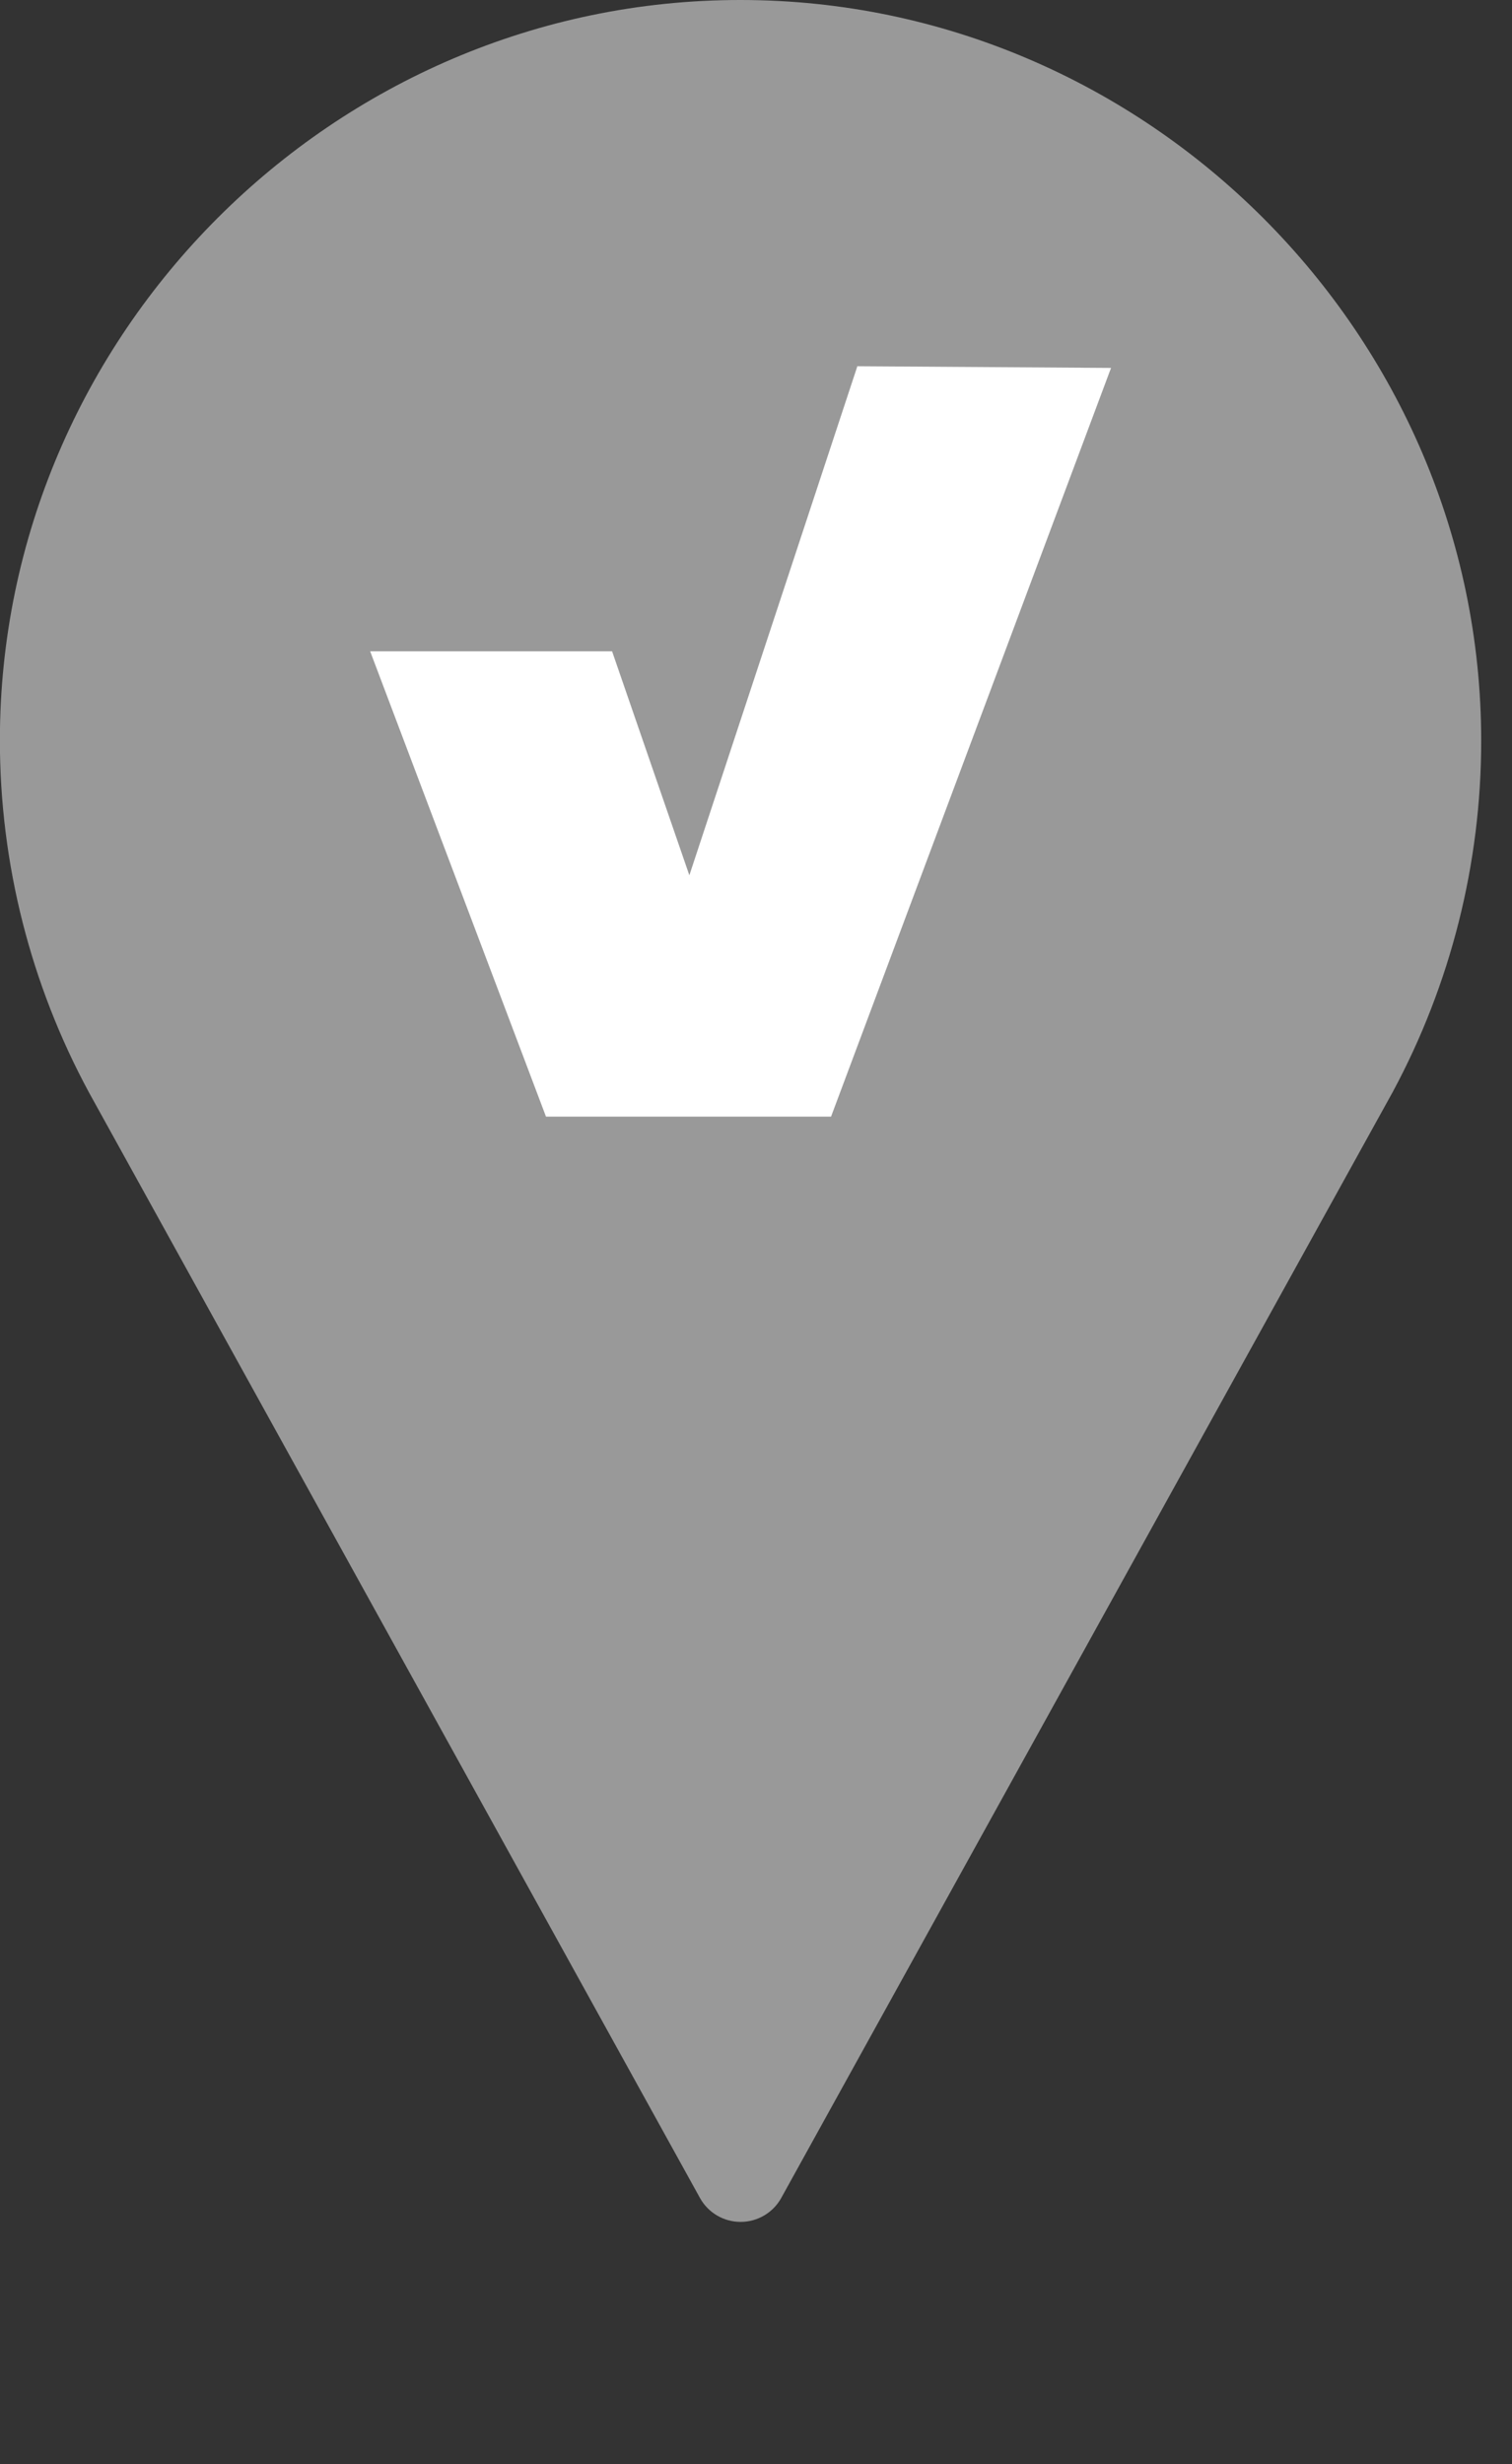
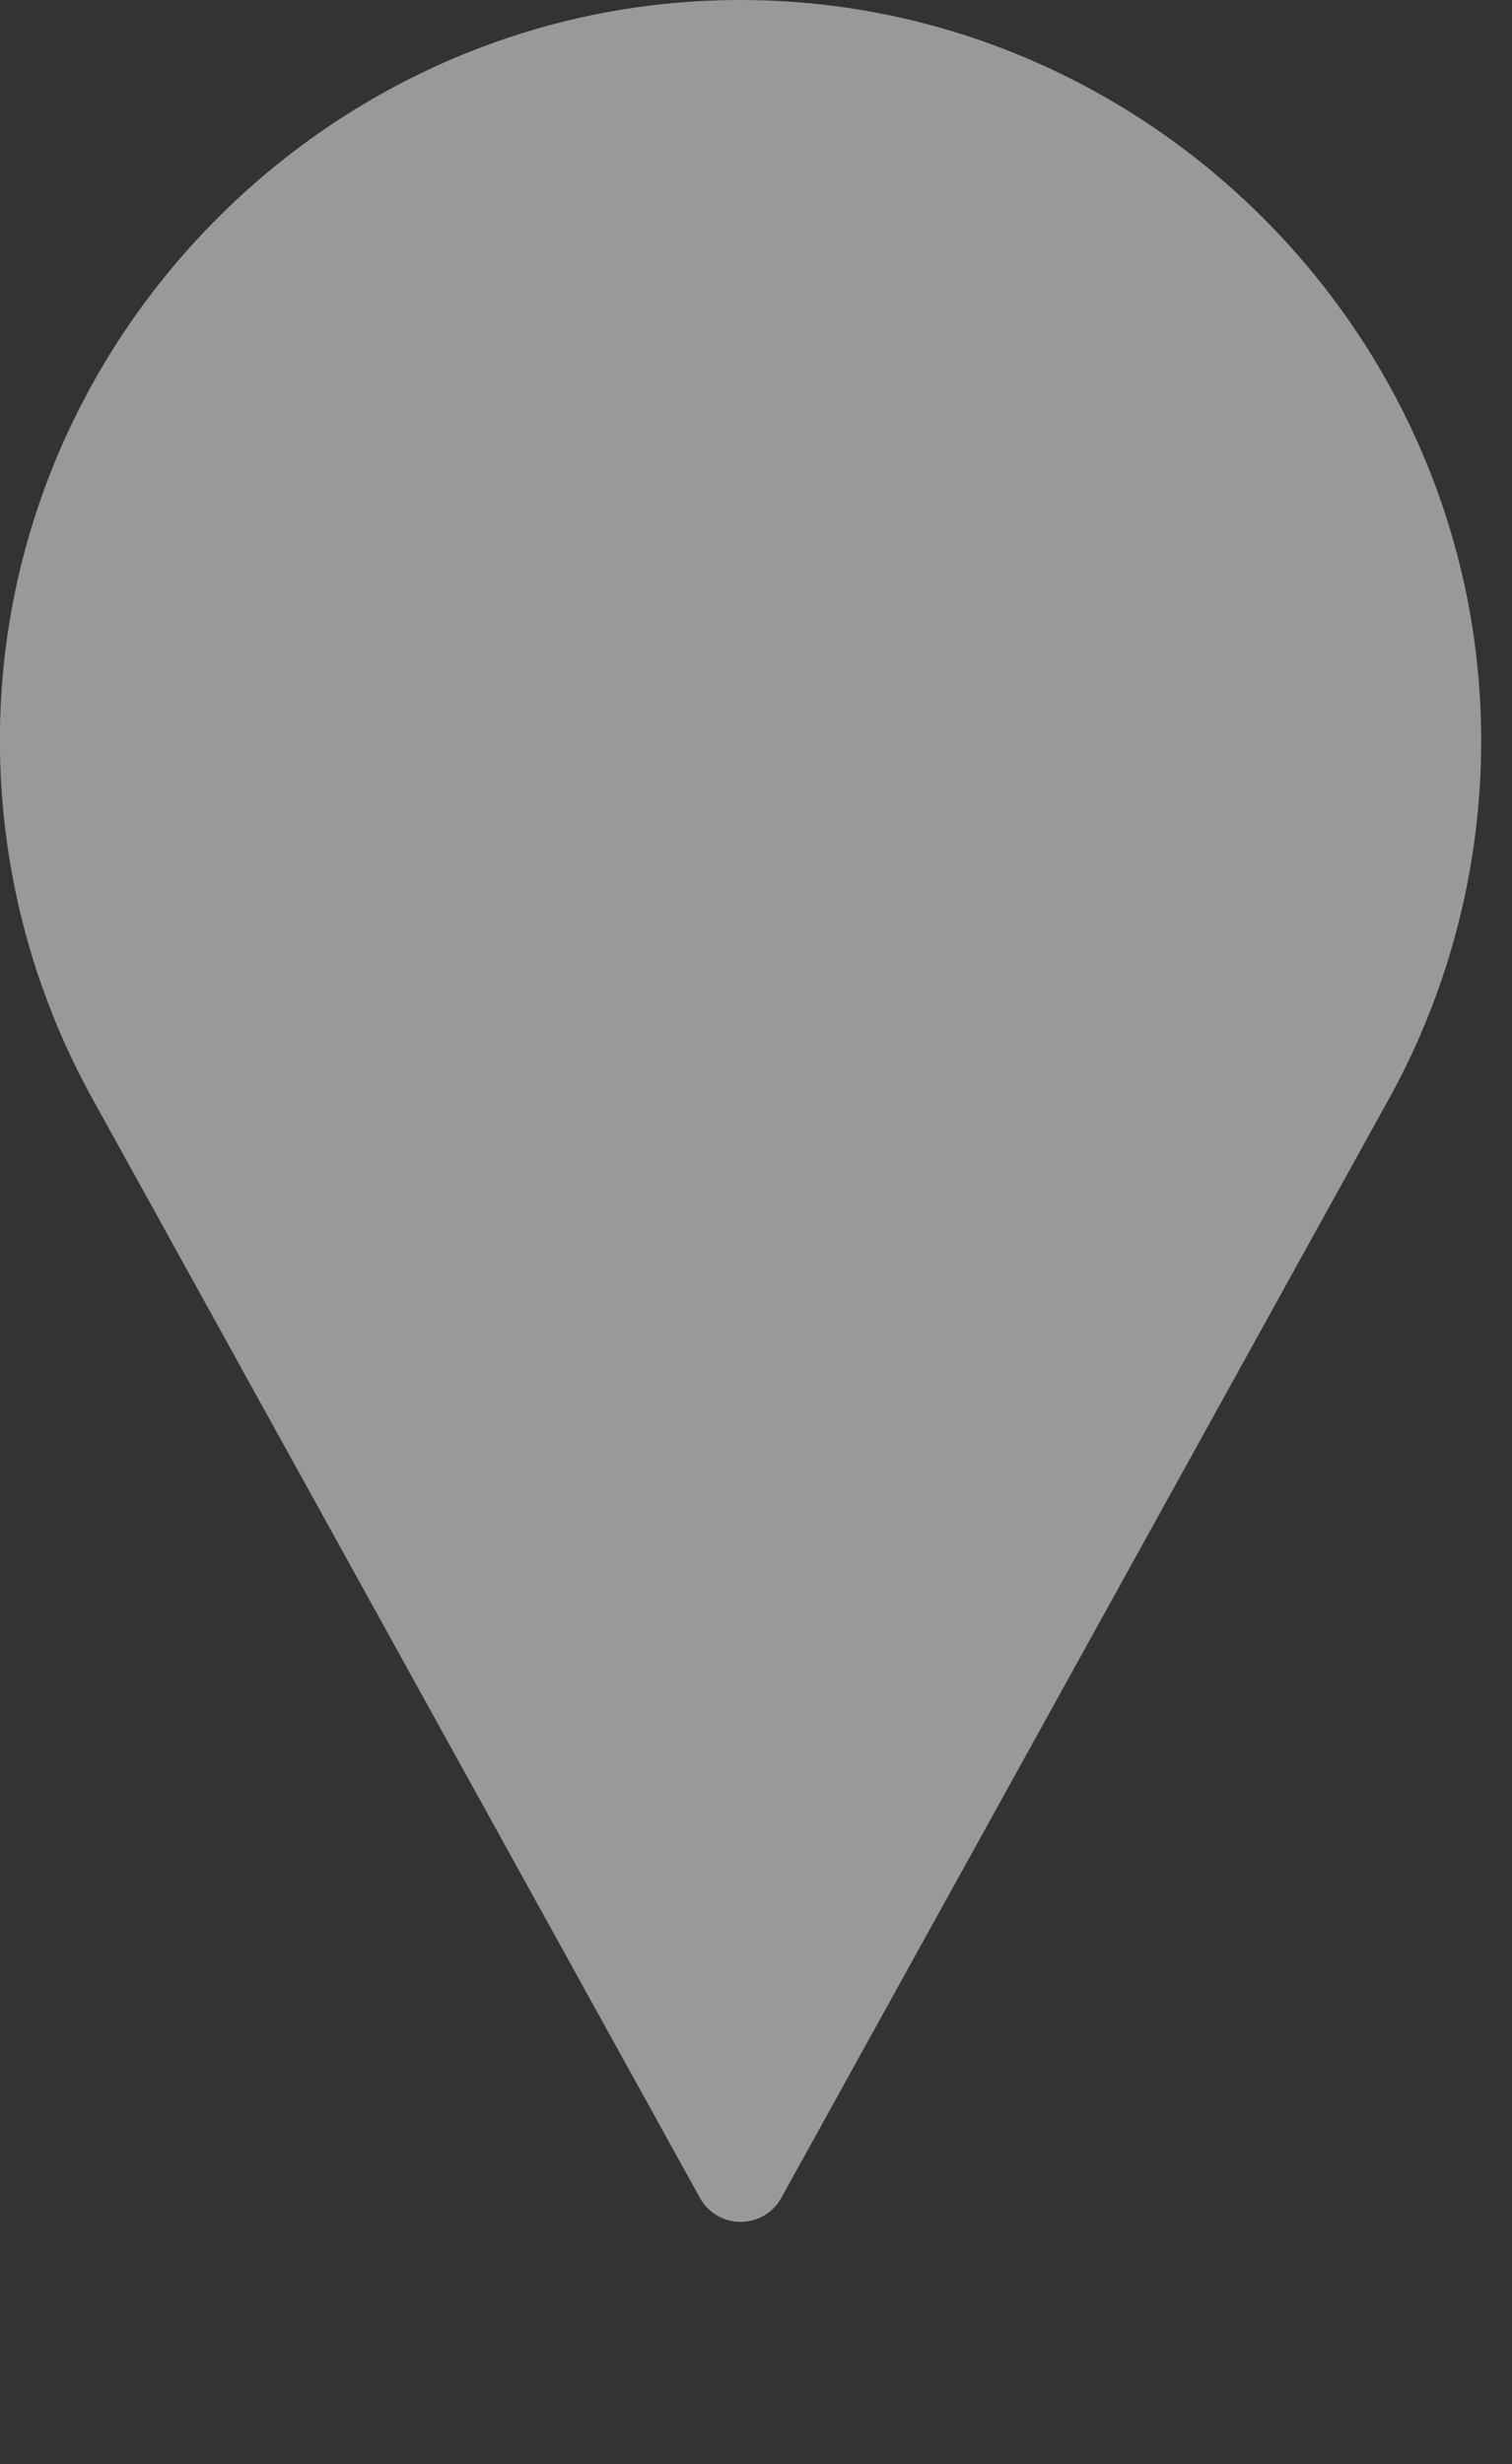
<svg xmlns="http://www.w3.org/2000/svg" width="100%" height="100%" viewBox="0 0 27 44" version="1.1" xml:space="preserve" style="fill-rule:evenodd;clip-rule:evenodd;stroke-linejoin:round;stroke-miterlimit:2;">
  <rect x="0" y="0" width="27" height="44" fill="#333333" stroke="none" />
  <g id="Ebene_1-2">
    <path d="M13.23,0c-0.004,0 -0.008,0 -0.012,0c-7.253,0 -13.22,5.968 -13.22,13.22c0,2.196 0.547,4.358 1.592,6.29l10.91,19.74c0.146,0.263 0.424,0.426 0.725,0.426c0.301,0 0.579,-0.163 0.725,-0.426l10.92,-19.75c1.037,-1.927 1.58,-4.082 1.58,-6.27c0,-7.254 -5.966,-13.225 -13.22,-13.23Z" style="fill:#999;fill-rule:nonzero;" />
-     <path d="M19.84,6.57l-5,13.37l-5.09,0l-3.14,-8.31l4.32,0l1.38,4l3,-9.09l4.53,0.03Z" style="fill:#fff;fill-rule:nonzero;" />
  </g>
</svg>